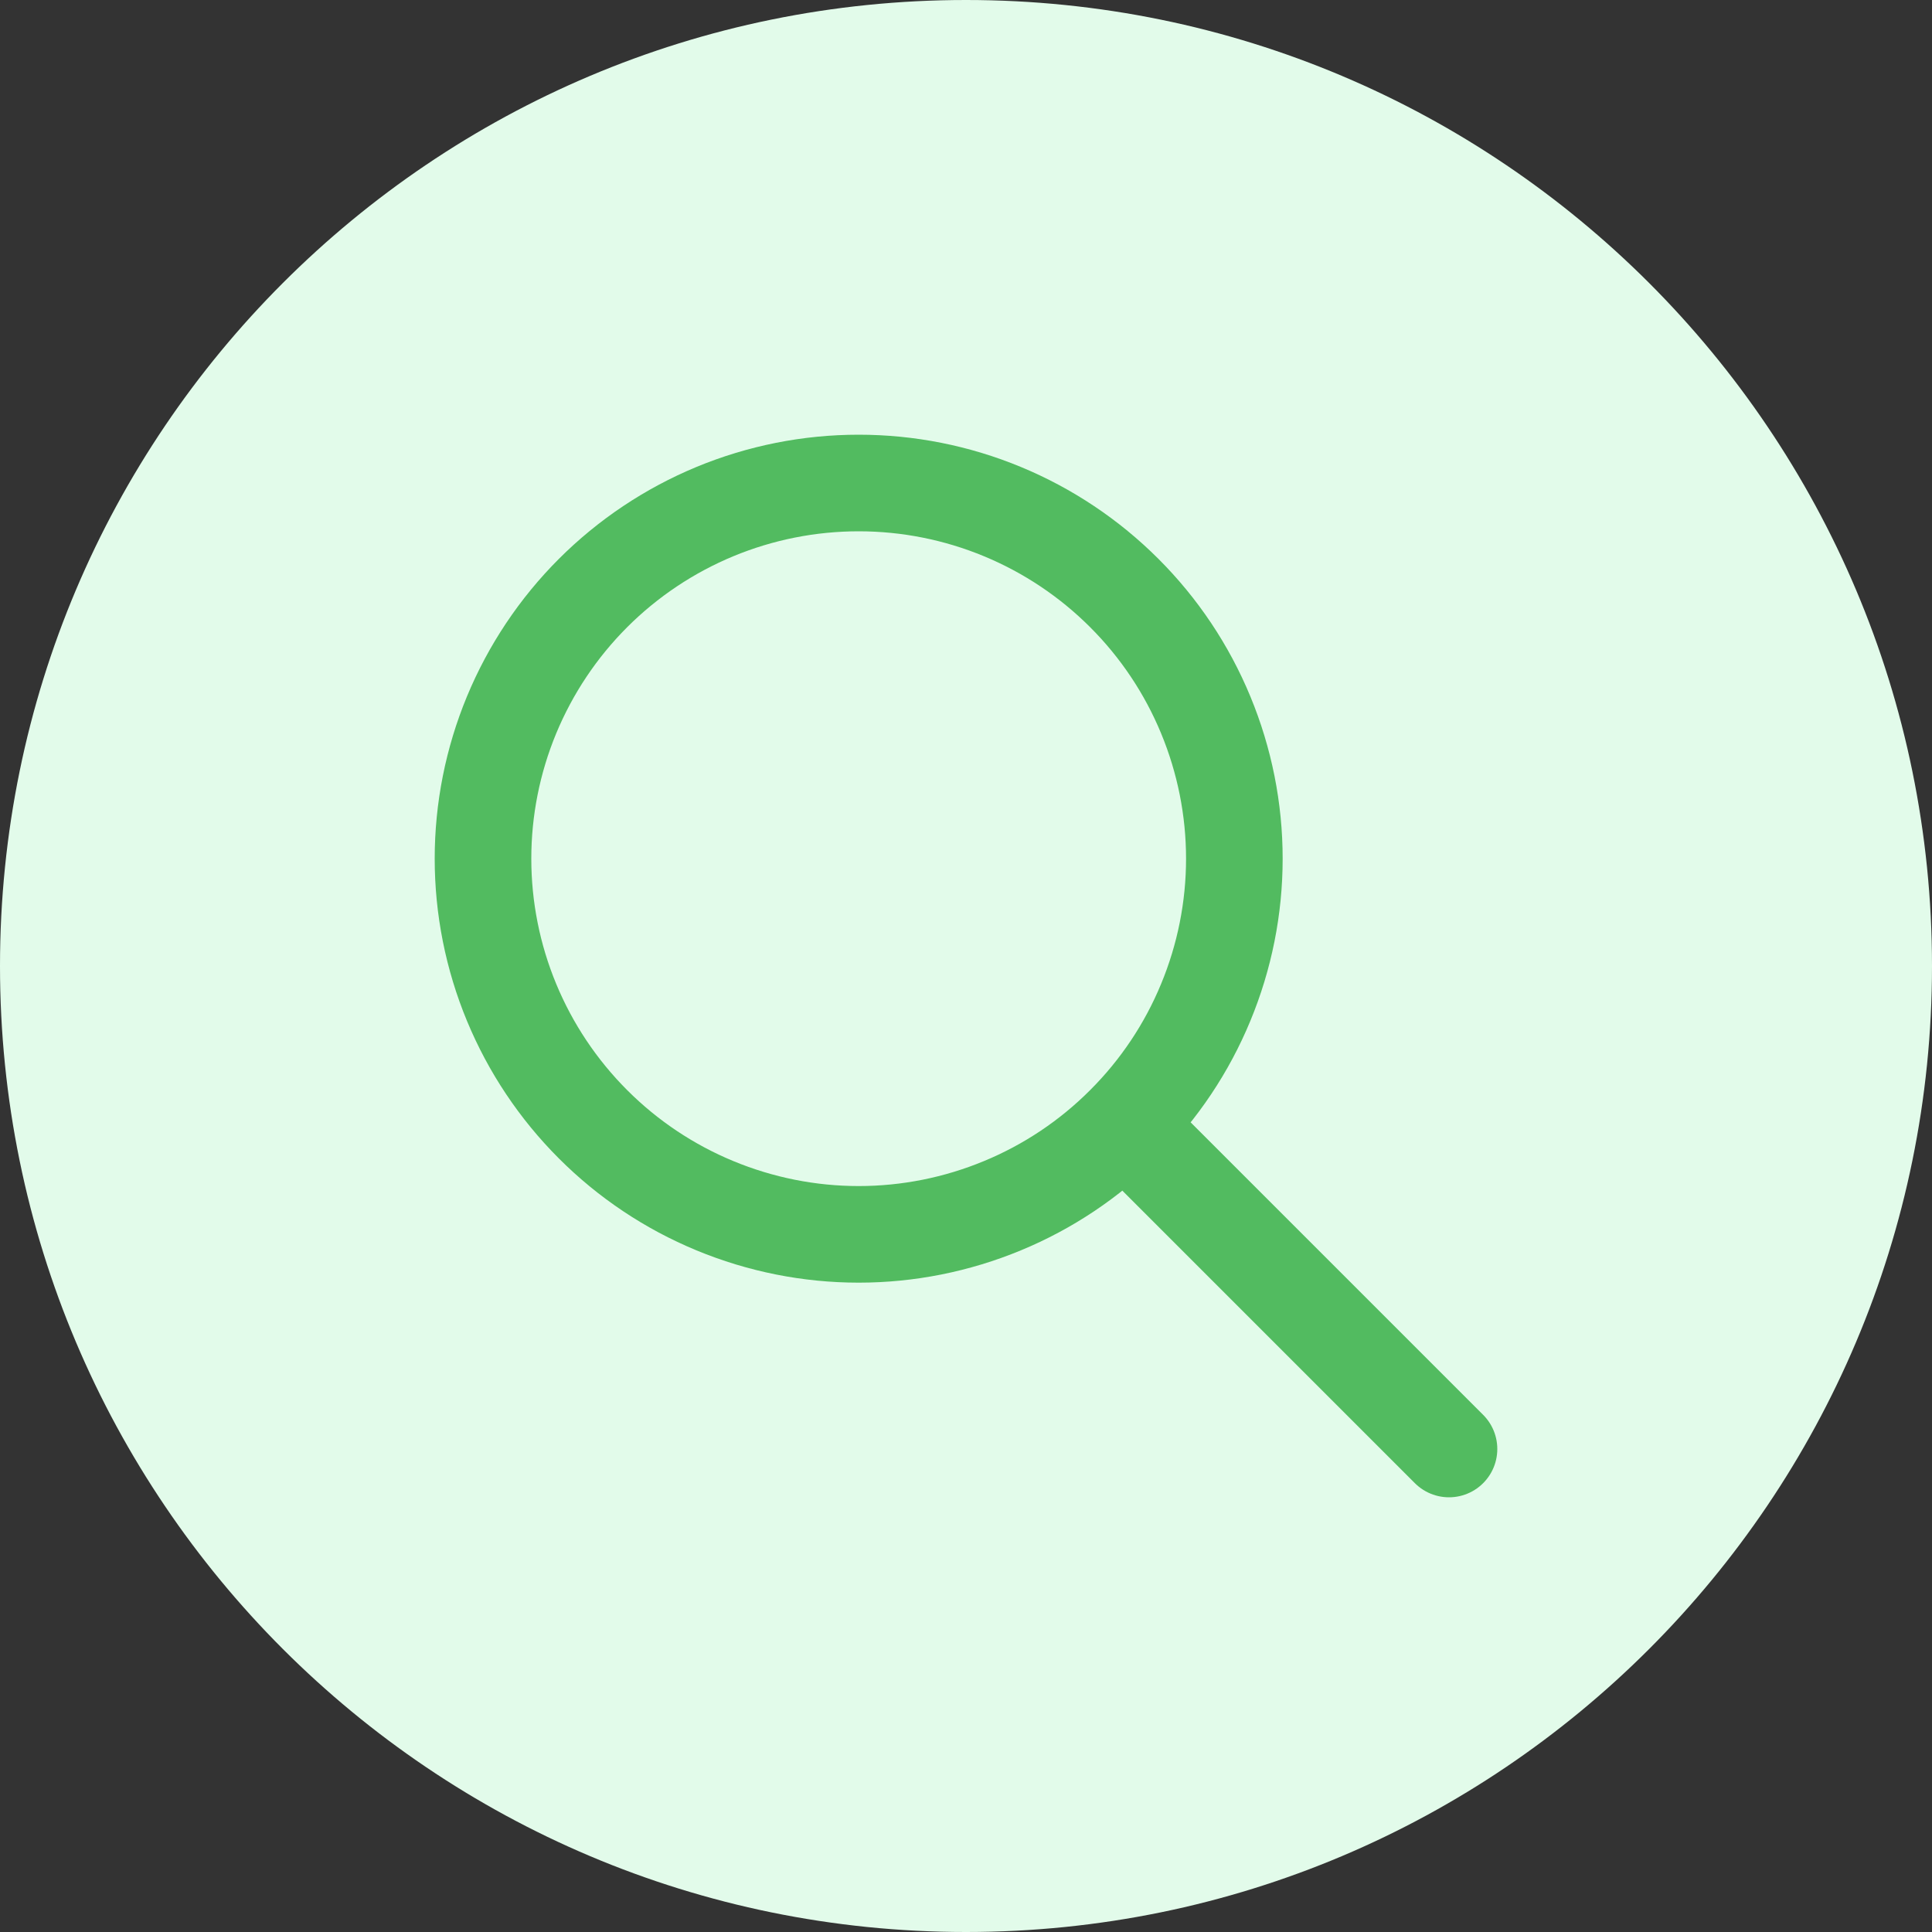
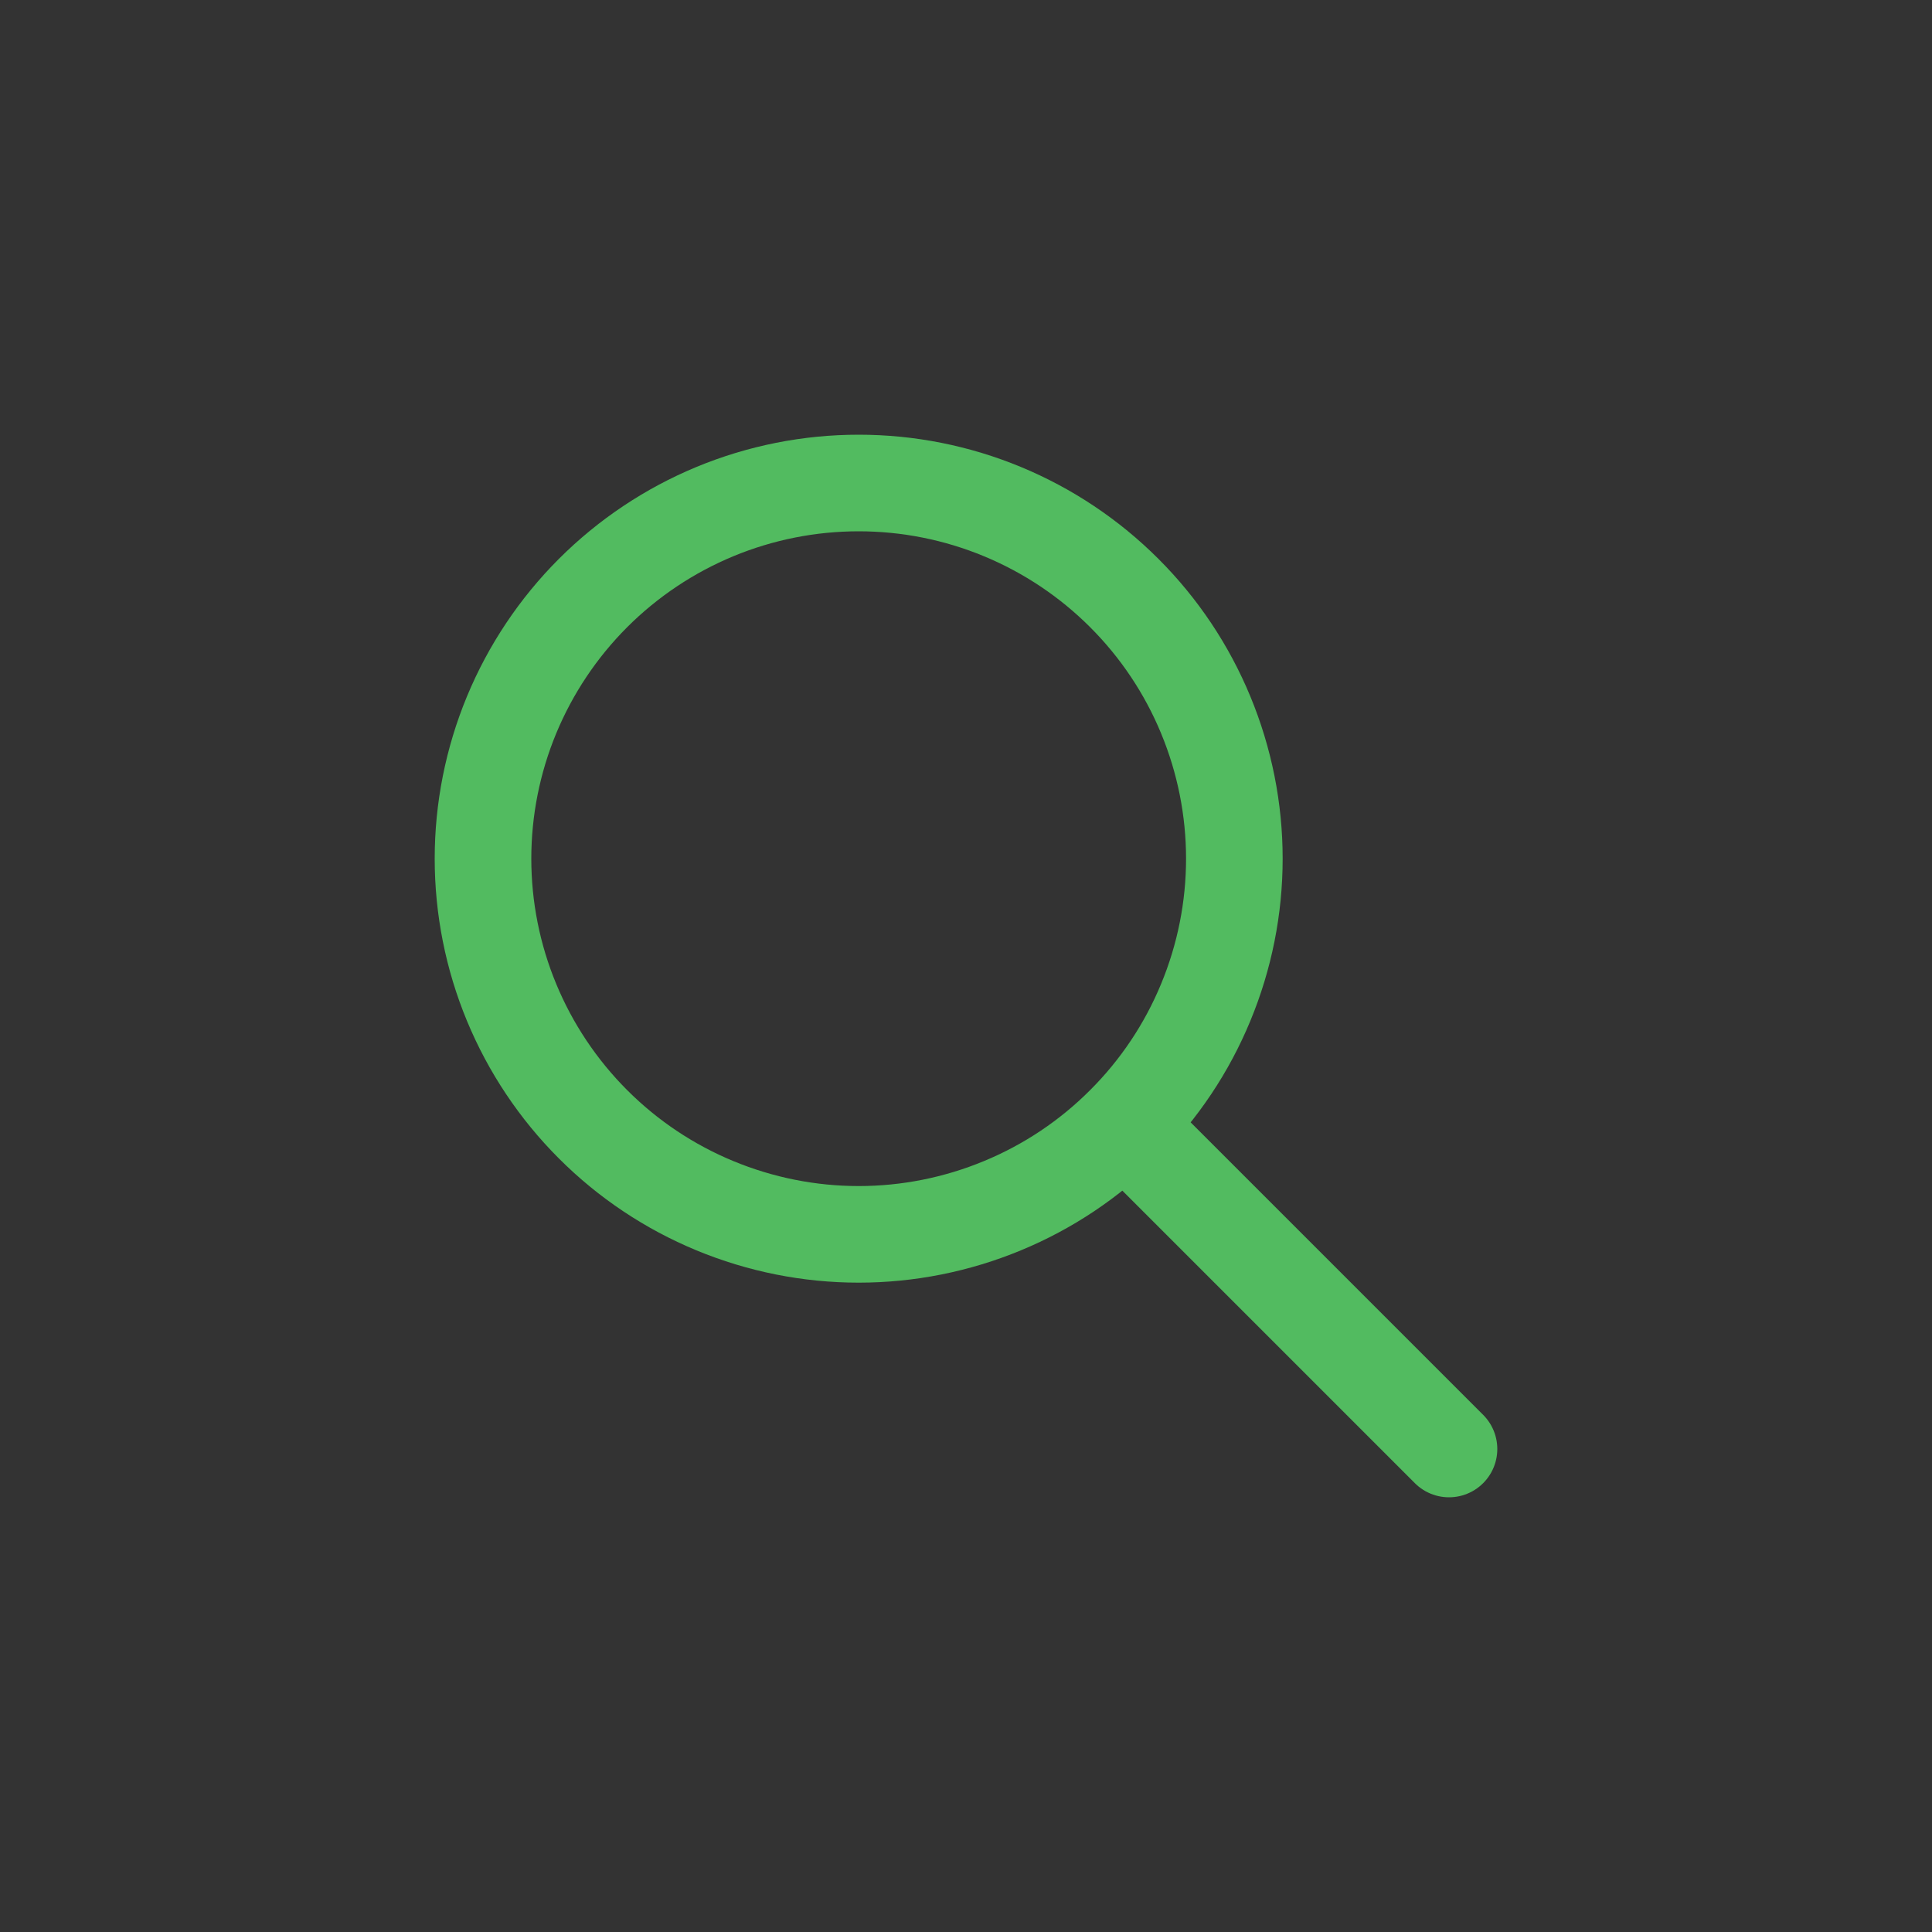
<svg xmlns="http://www.w3.org/2000/svg" width="40" height="40" viewBox="0 0 40 40" fill="none">
  <rect x="0" y="0" width="40" height="40" fill="#333333" stroke="none" />
-   <path d="M0 20C0 8.954 8.954 0 20 0C31.046 0 40 8.954 40 20C40 31.046 31.046 40 20 40C8.954 40 0 31.046 0 20Z" fill="#E2FBEA" />
  <path d="M30 30L23.333 23.333M10 17.778C10 18.799 10.201 19.811 10.592 20.754C10.983 21.698 11.556 22.555 12.278 23.277C13 24 13.858 24.573 14.801 24.963C15.745 25.354 16.756 25.556 17.778 25.556C18.799 25.556 19.811 25.354 20.754 24.963C21.698 24.573 22.555 24 23.277 23.277C24 22.555 24.573 21.698 24.963 20.754C25.354 19.811 25.556 18.799 25.556 17.778C25.556 16.756 25.354 15.745 24.963 14.801C24.573 13.858 24 13 23.277 12.278C22.555 11.556 21.698 10.983 20.754 10.592C19.811 10.201 18.799 10 17.778 10C16.756 10 15.745 10.201 14.801 10.592C13.858 10.983 13 11.556 12.278 12.278C11.556 13 10.983 13.858 10.592 14.801C10.201 15.745 10 16.756 10 17.778Z" stroke="#52BB60" stroke-width="2" stroke-linecap="round" stroke-linejoin="round" />
</svg>